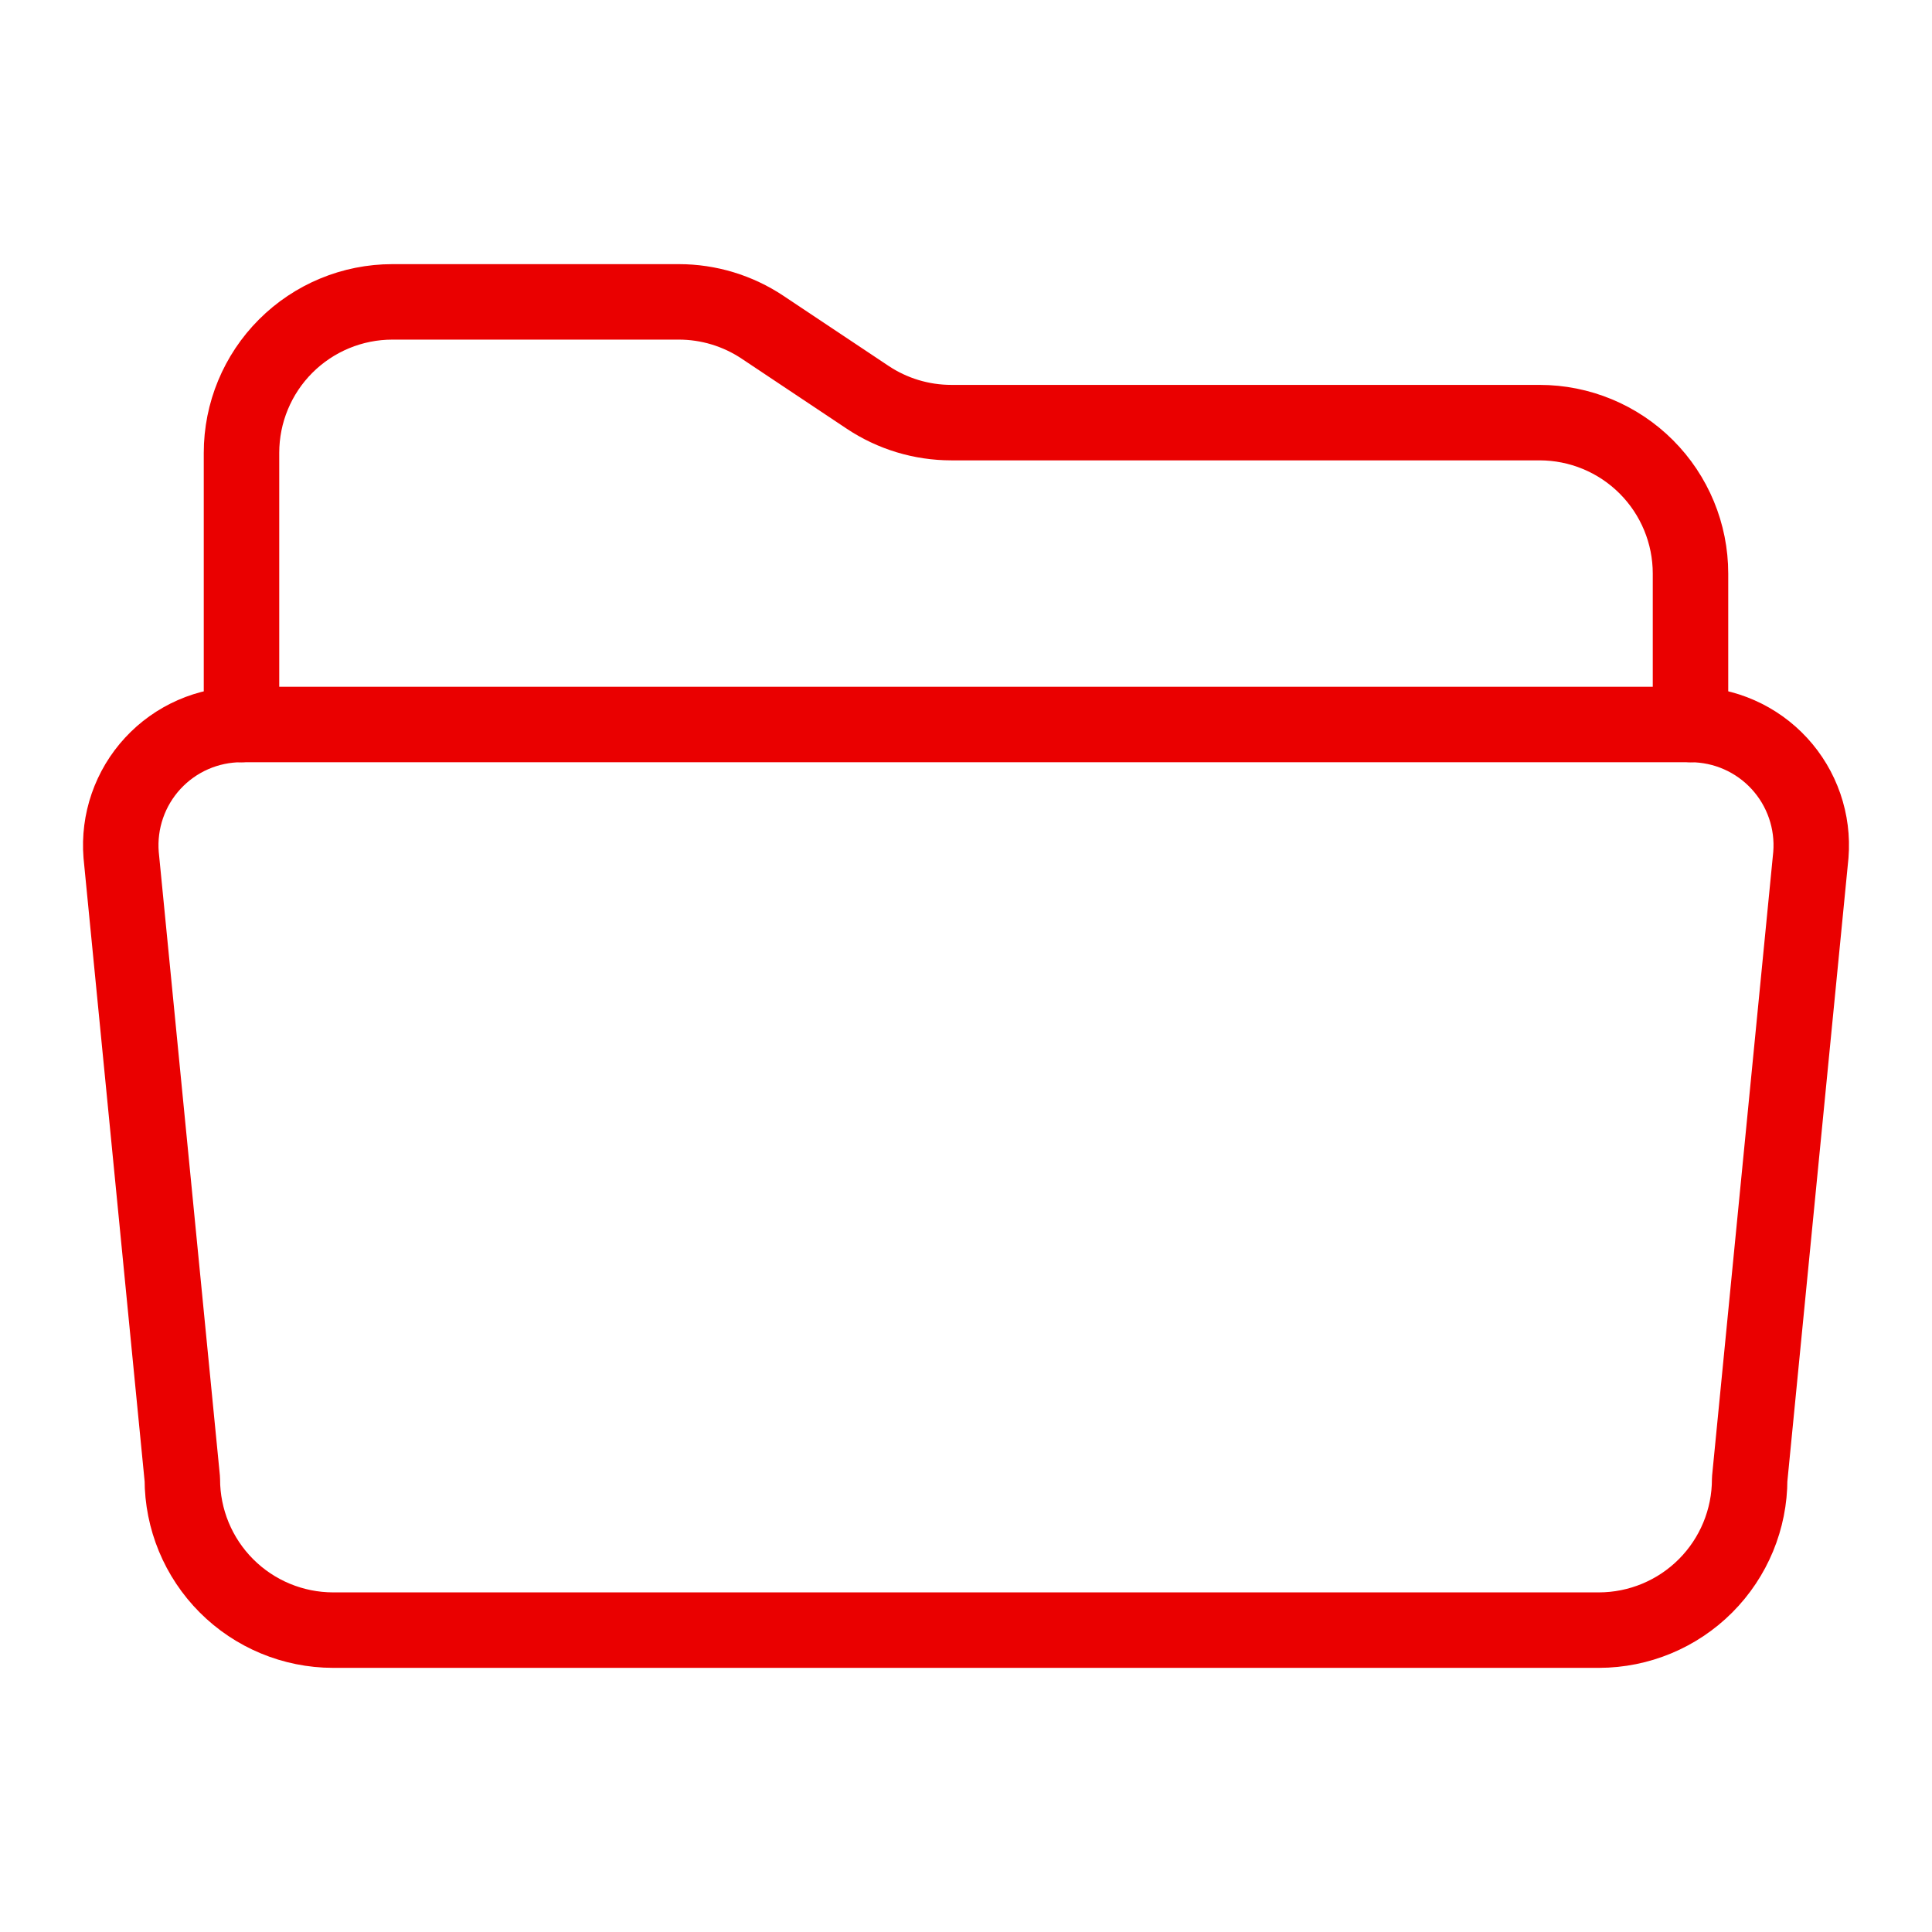
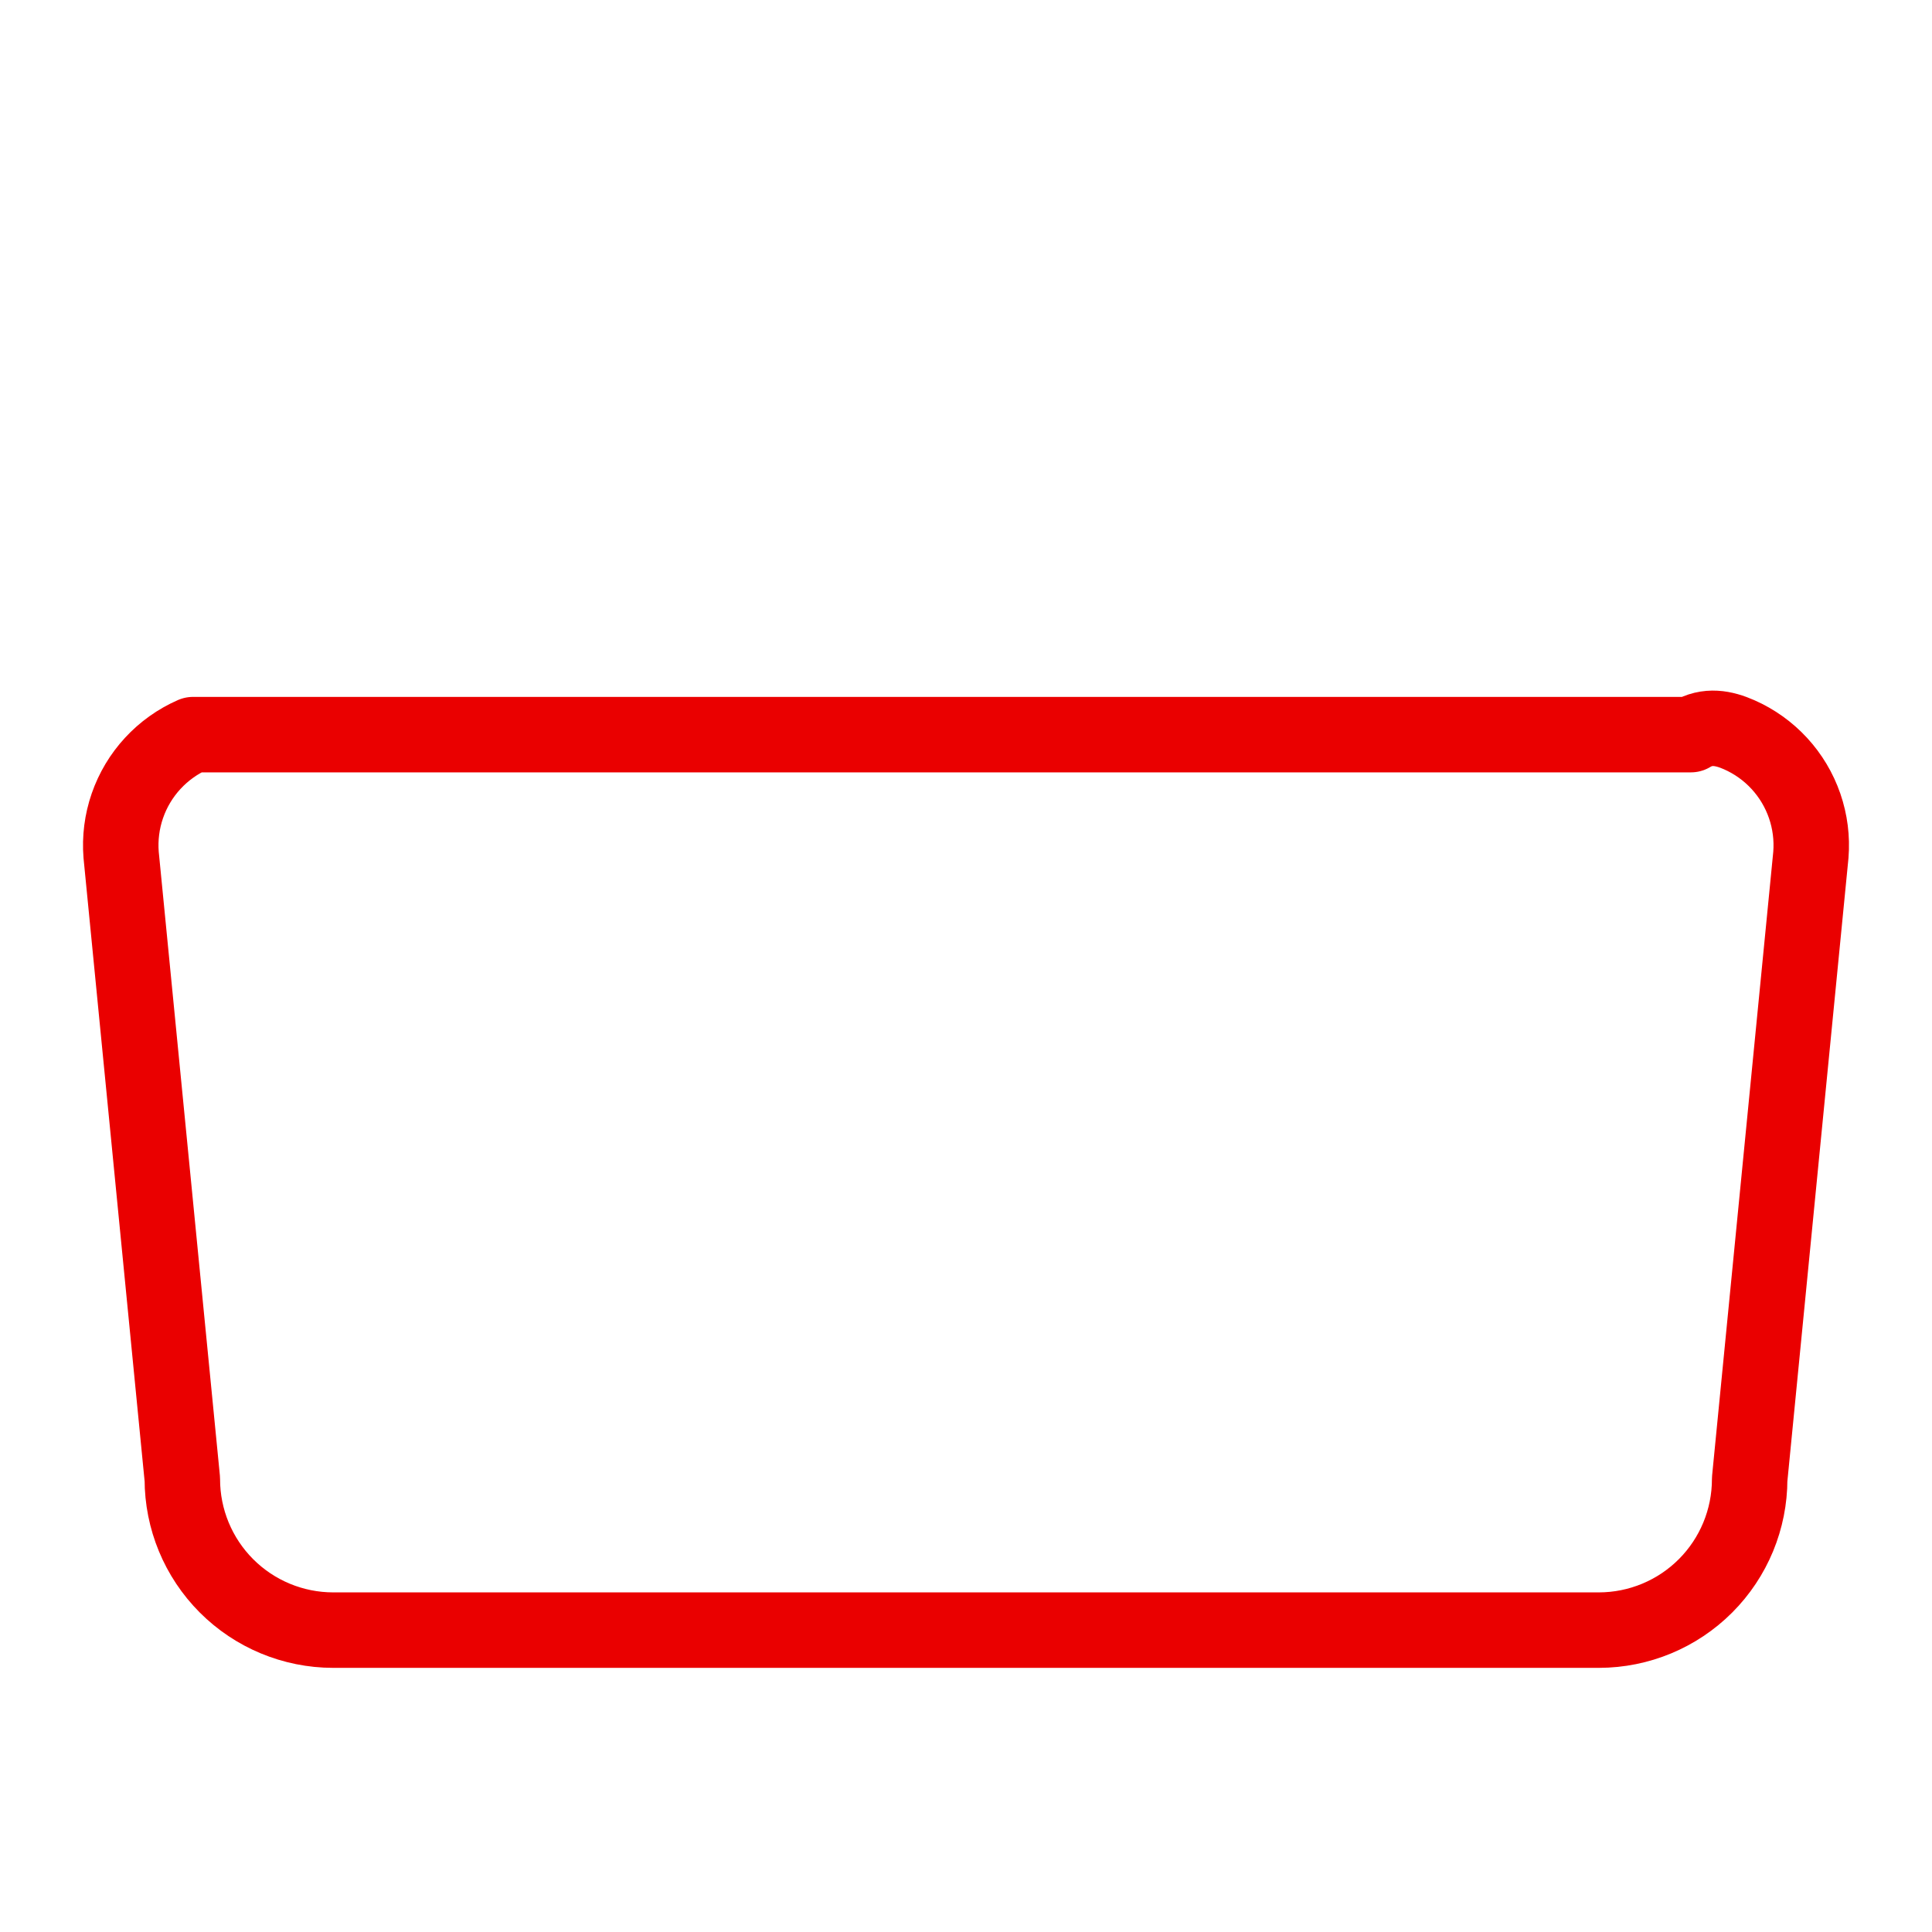
<svg xmlns="http://www.w3.org/2000/svg" width="512" height="512" viewBox="0 0 512 512" fill="none">
-   <path d="M64 192V120C64 109.391 68.214 99.217 75.716 91.716C83.217 84.214 93.391 80 104 80H179.89C187.788 80 195.509 82.338 202.08 86.72L229.92 105.28C236.491 109.662 244.212 112 252.11 112H408C418.609 112 428.783 116.214 436.284 123.716C443.786 131.217 448 141.391 448 152V192" stroke="#EA0000" stroke-width="20" stroke-linecap="round" stroke-linejoin="round" />
-   <path d="M479.9 226.55L463.68 392C463.68 402.597 459.475 412.76 451.989 420.26C444.503 427.759 434.346 431.981 423.75 432H88.25C77.653 431.981 67.497 427.759 60.011 420.26C52.525 412.76 48.32 402.597 48.32 392L32.1 226.55C31.748 222.147 32.311 217.718 33.755 213.543C35.198 209.369 37.49 205.538 40.487 202.292C43.483 199.047 47.12 196.457 51.166 194.685C55.213 192.914 59.583 192 64 192H448.1C452.509 192.014 456.867 192.938 460.902 194.715C464.937 196.493 468.561 199.085 471.547 202.329C474.532 205.573 476.816 209.399 478.253 213.567C479.691 217.735 480.251 222.155 479.9 226.55Z" stroke="#EA0000" stroke-width="20" stroke-linecap="round" stroke-linejoin="round" />
+   <path d="M479.9 226.55L463.68 392C463.68 402.597 459.475 412.76 451.989 420.26C444.503 427.759 434.346 431.981 423.75 432H88.25C77.653 431.981 67.497 427.759 60.011 420.26C52.525 412.76 48.32 402.597 48.32 392L32.1 226.55C31.748 222.147 32.311 217.718 33.755 213.543C35.198 209.369 37.49 205.538 40.487 202.292C43.483 199.047 47.12 196.457 51.166 194.685H448.1C452.509 192.014 456.867 192.938 460.902 194.715C464.937 196.493 468.561 199.085 471.547 202.329C474.532 205.573 476.816 209.399 478.253 213.567C479.691 217.735 480.251 222.155 479.9 226.55Z" stroke="#EA0000" stroke-width="20" stroke-linecap="round" stroke-linejoin="round" />
</svg>